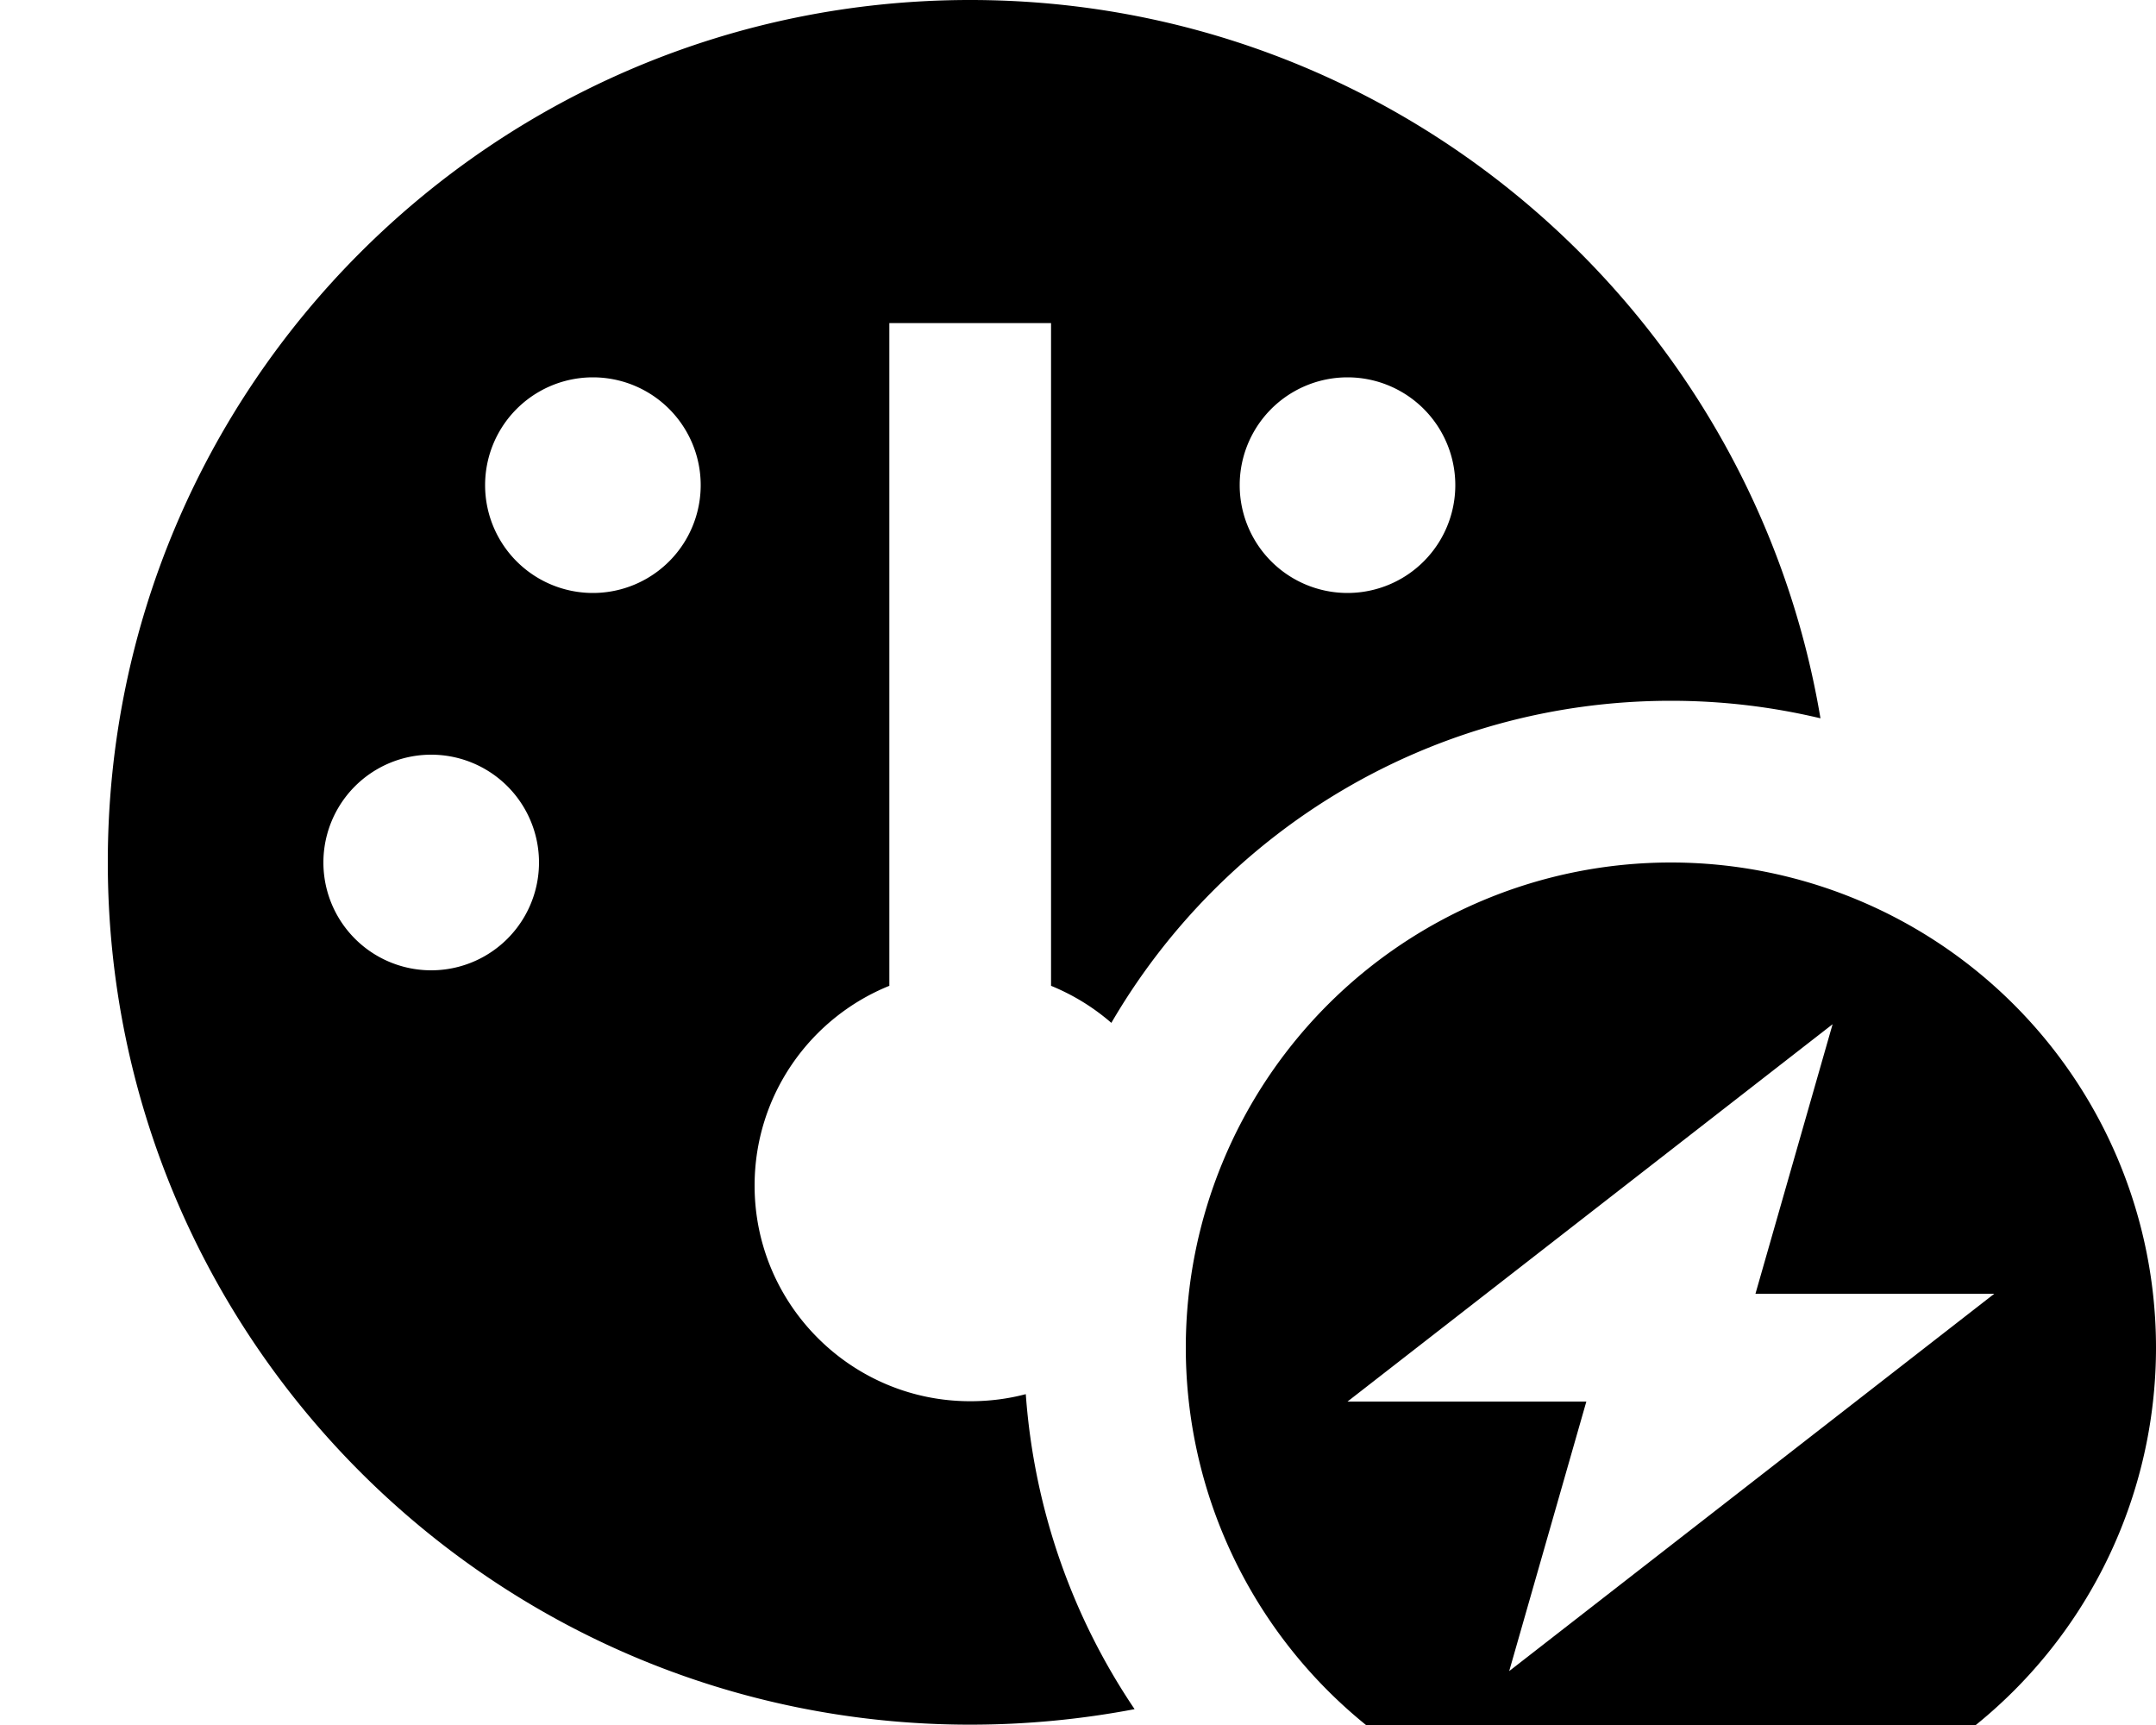
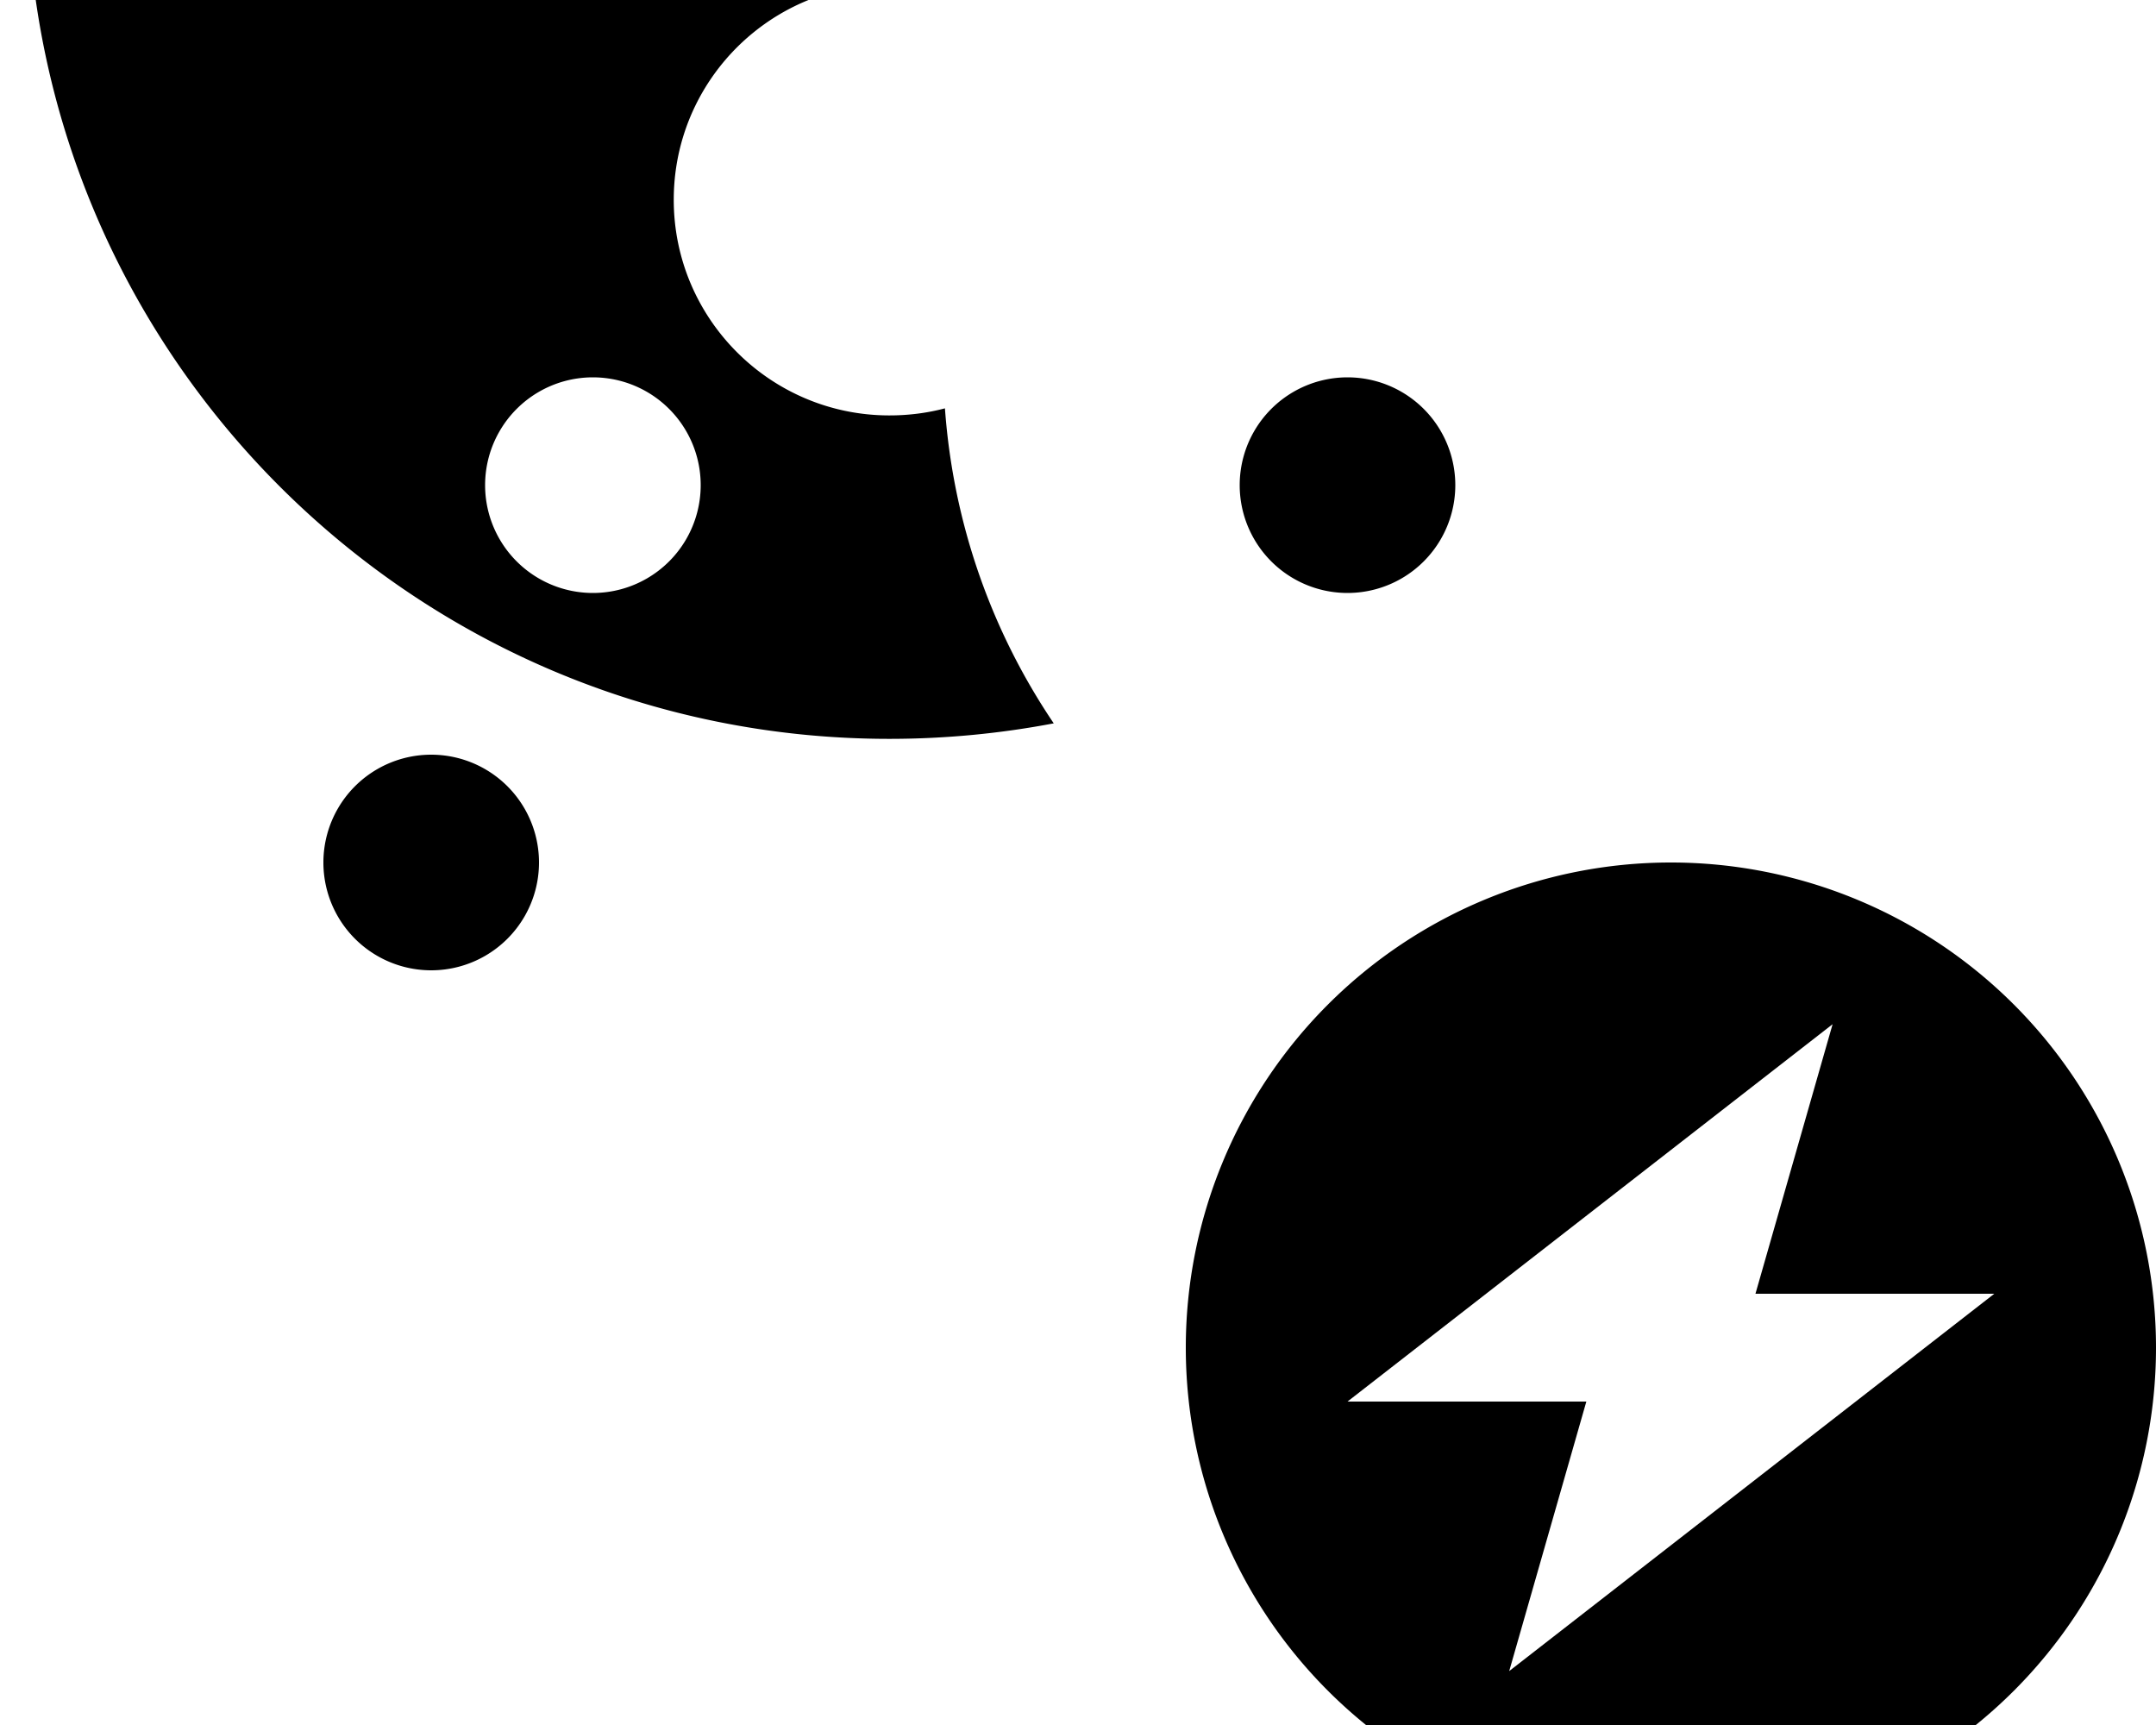
<svg xmlns="http://www.w3.org/2000/svg" viewBox="0 0 640 512">
-   <path fill="currentColor" d="M288 0c126.8 0 232.1 92.2 252.4 213.2-14.3-3.4-29.1-5.2-44.4-5.2-70.9 0-132.8 38.4-166.1 95.6-5.3-4.6-11.3-8.3-17.9-11l0-196.7-48 0 0 196.7c-23.5 9.5-40 32.5-40 59.3 0 35.3 28.7 64 64 64 5.7 0 11.2-.7 16.5-2.1 2.5 34.5 14 66.4 32.3 93.5-15.8 3-32.1 4.6-48.8 4.6-141.4 0-256-114.6-256-256S146.6 0 288 0zM176 176a32 32 0 1 0 0-64 32 32 0 1 0 0 64zm-16 80a32 32 0 1 0 -64 0 32 32 0 1 0 64 0zM432 144a32 32 0 1 0 -64 0 32 32 0 1 0 64 0zm64 112a144 144 0 1 1 0 288 144 144 0 1 1 0-288zM400 416l70.9 0-22.9 80 144-112-70.9 0 22.9-80-144 112z" />
+   <path fill="currentColor" d="M288 0l0-196.7-48 0 0 196.7c-23.5 9.5-40 32.5-40 59.3 0 35.3 28.7 64 64 64 5.7 0 11.2-.7 16.5-2.1 2.5 34.5 14 66.4 32.3 93.5-15.8 3-32.1 4.6-48.8 4.6-141.4 0-256-114.6-256-256S146.6 0 288 0zM176 176a32 32 0 1 0 0-64 32 32 0 1 0 0 64zm-16 80a32 32 0 1 0 -64 0 32 32 0 1 0 64 0zM432 144a32 32 0 1 0 -64 0 32 32 0 1 0 64 0zm64 112a144 144 0 1 1 0 288 144 144 0 1 1 0-288zM400 416l70.9 0-22.9 80 144-112-70.9 0 22.9-80-144 112z" />
</svg>